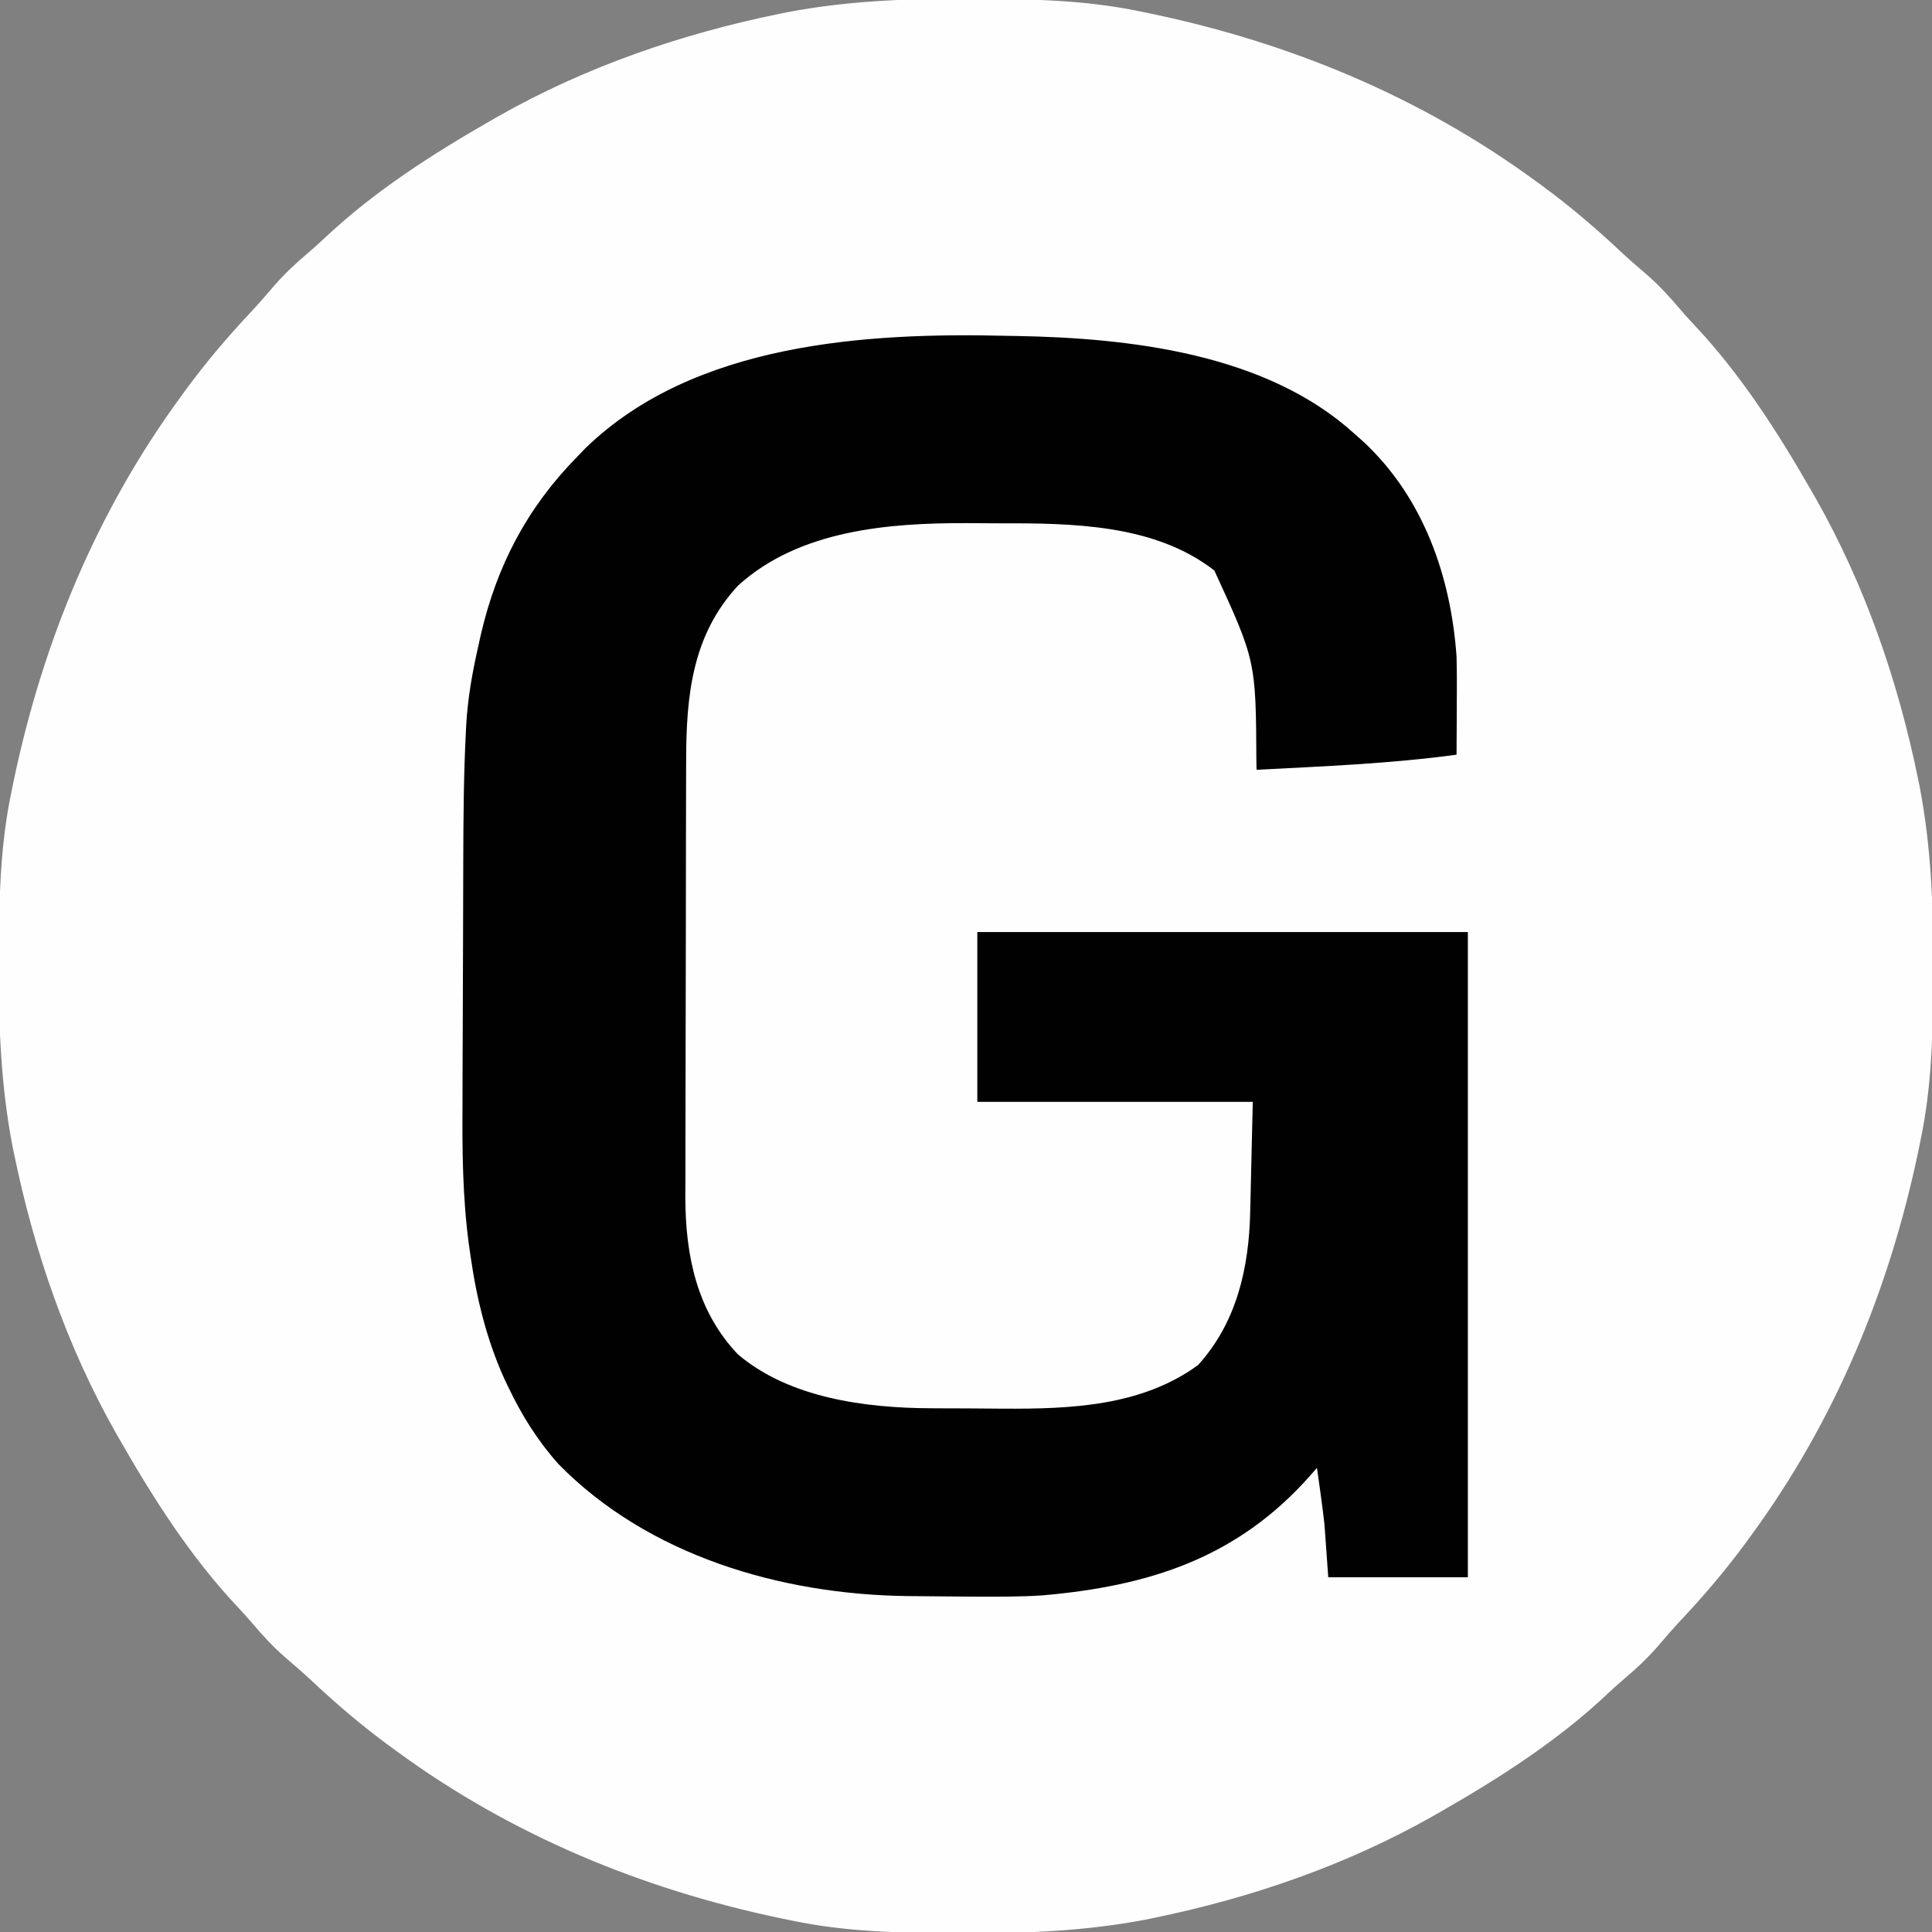
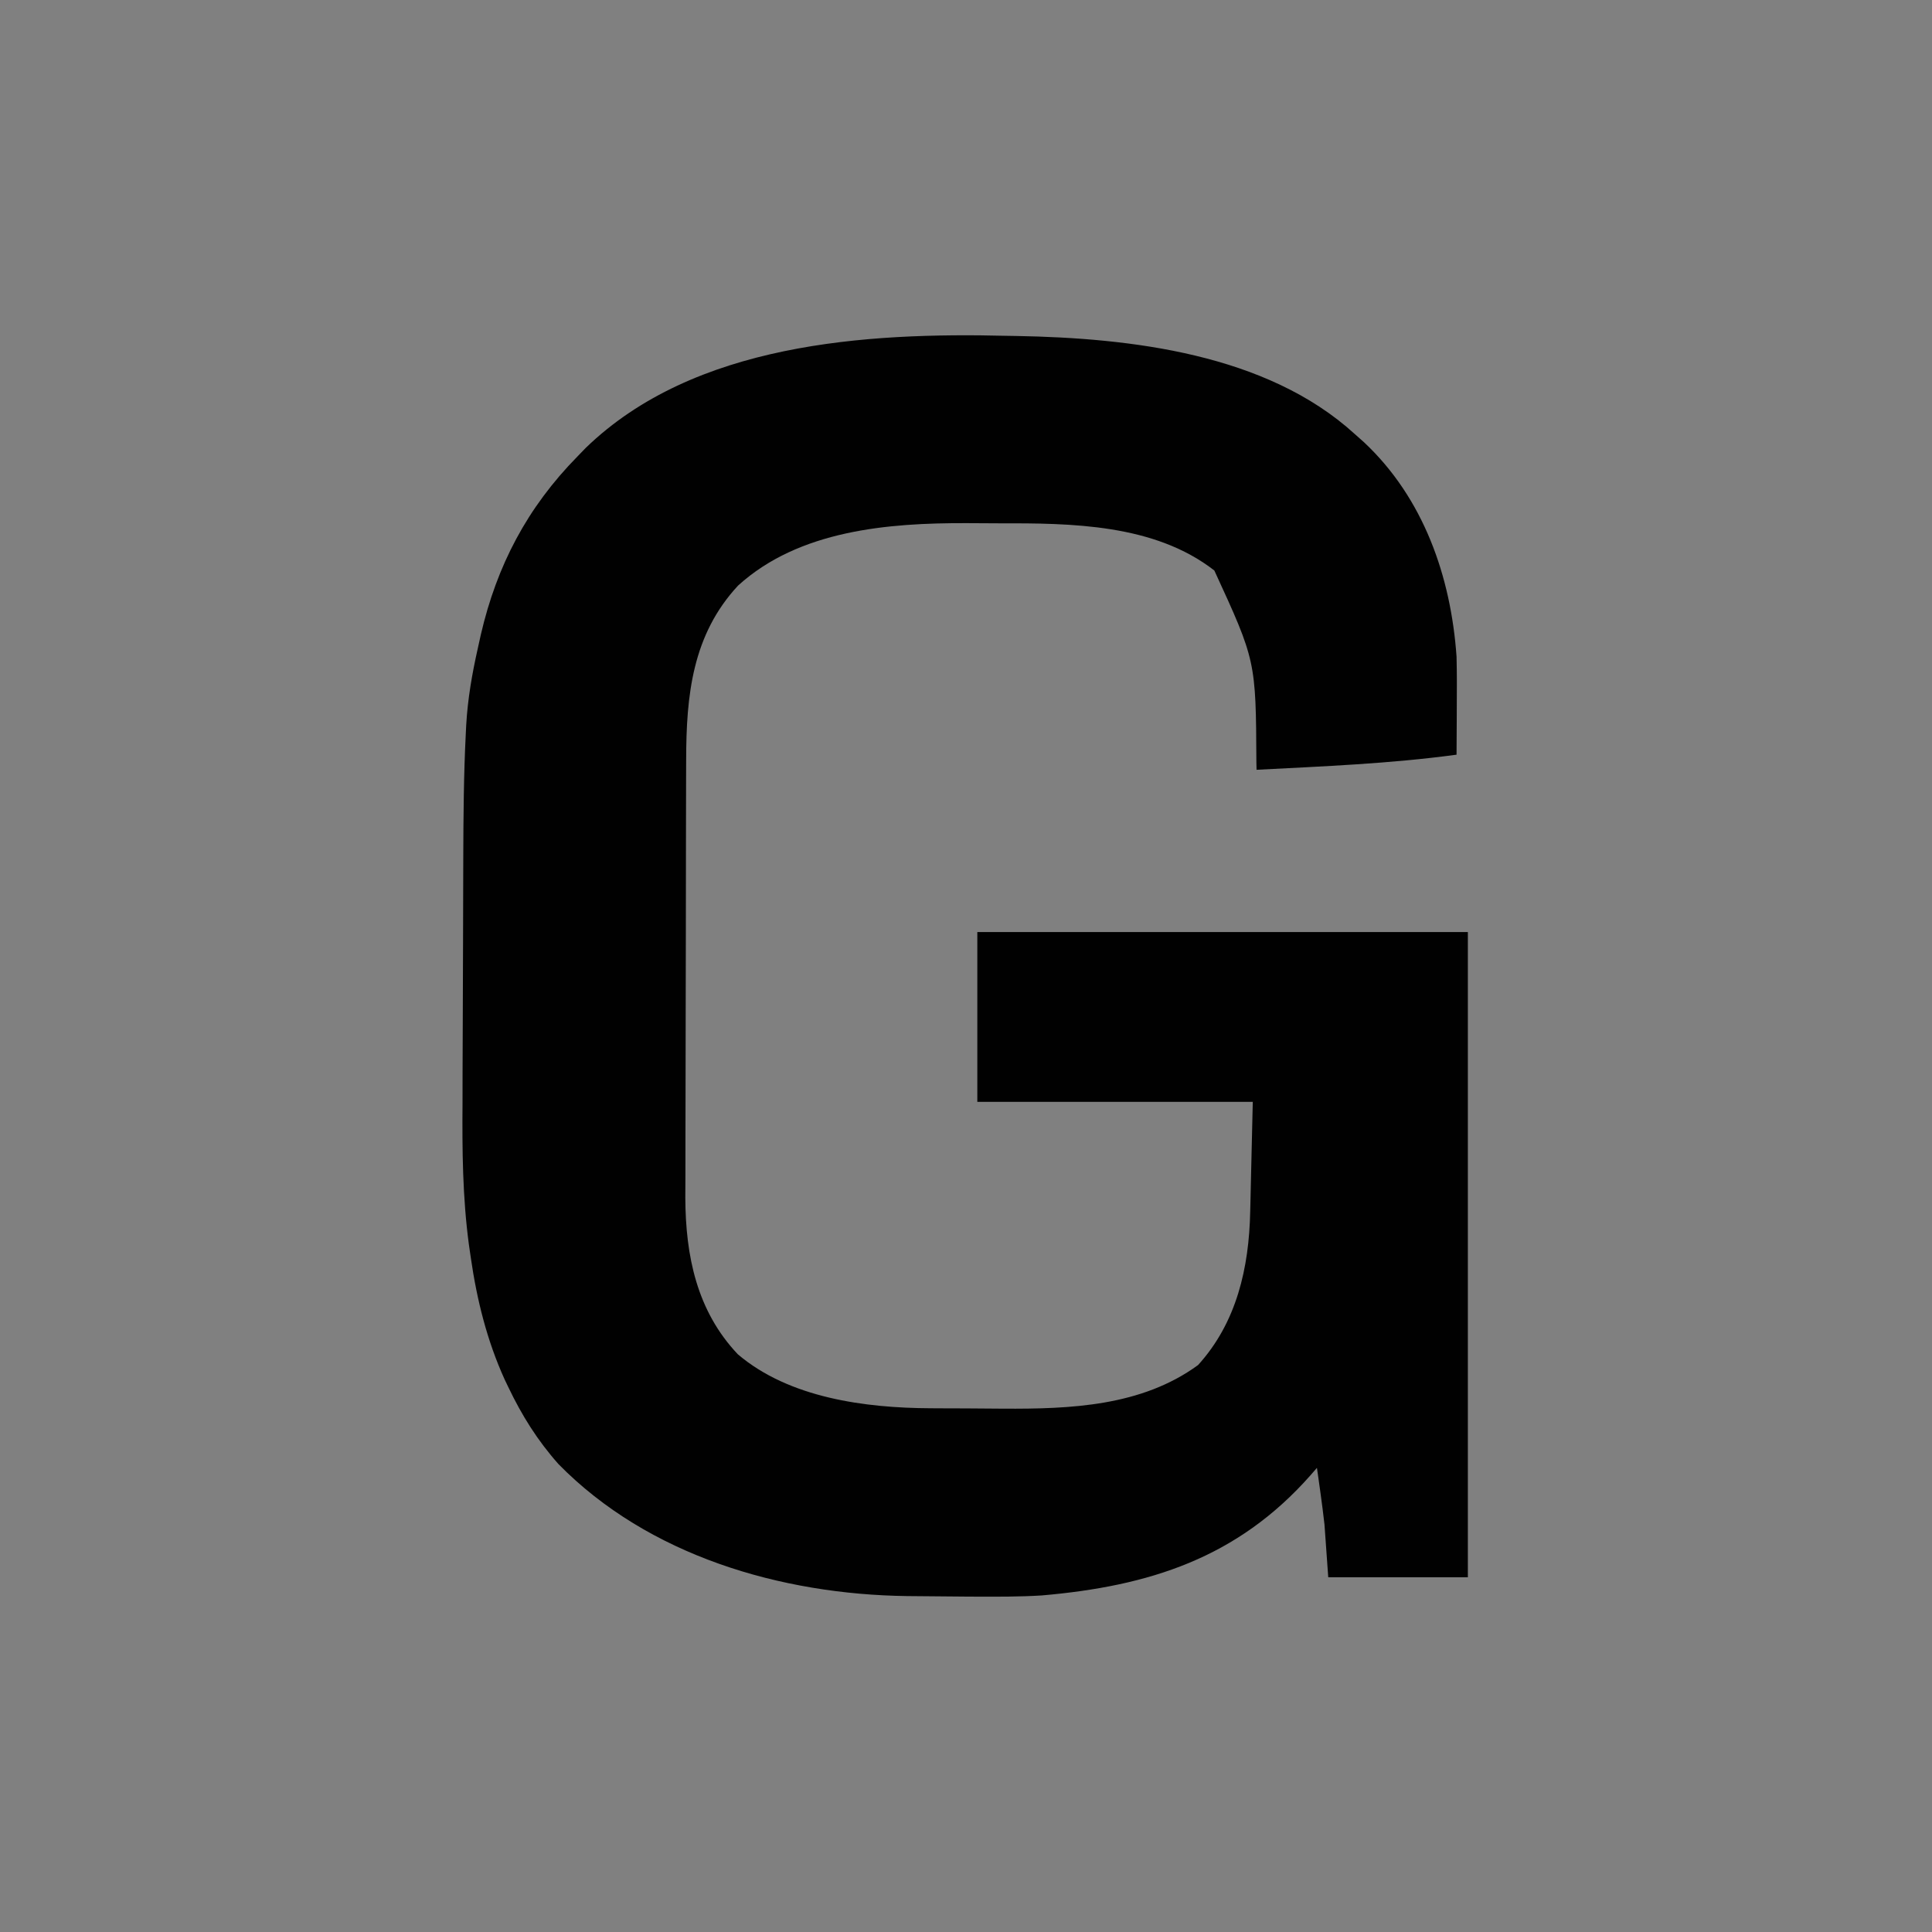
<svg xmlns="http://www.w3.org/2000/svg" version="1.1" width="512" height="512">
  <rect width="100%" height="100%" fill="#808080" stroke="none" />
-   <path d="M0 0 C1.018 0.002 2.036 0.004 3.085 0.007 C17.694 0.056 32.026 0.307 46.375 3.312 C47.35 3.511 48.325 3.71 49.329 3.915 C86.241 11.636 120.902 25.973 151.375 48.312 C152.242 48.945 152.242 48.945 153.127 49.589 C160.377 54.908 167.106 60.632 173.656 66.781 C175.954 68.921 178.292 70.973 180.688 73 C183.95 75.832 186.766 78.885 189.551 82.184 C190.784 83.623 192.054 85.032 193.355 86.41 C205.66 99.477 215.477 114.788 224.375 130.312 C224.804 131.061 225.233 131.809 225.675 132.58 C238.711 155.62 247.386 180.848 252.688 206.75 C252.835 207.469 252.982 208.188 253.134 208.928 C256.108 224.575 256.748 240.048 256.688 255.938 C256.685 256.955 256.683 257.973 256.681 259.022 C256.631 273.631 256.38 287.963 253.375 302.312 C253.077 303.775 253.077 303.775 252.773 305.267 C245.052 342.178 230.714 376.839 208.375 407.312 C207.954 407.891 207.532 408.469 207.098 409.065 C201.78 416.315 196.055 423.044 189.906 429.594 C187.767 431.892 185.715 434.229 183.688 436.625 C180.855 439.887 177.802 442.703 174.504 445.488 C173.064 446.722 171.656 447.992 170.277 449.293 C157.211 461.597 141.9 471.414 126.375 480.312 C125.627 480.742 124.878 481.171 124.107 481.613 C101.067 494.648 75.839 503.323 49.938 508.625 C49.219 508.772 48.5 508.92 47.759 509.072 C32.113 512.045 16.639 512.686 0.75 512.625 C-0.777 512.622 -0.777 512.622 -2.335 512.618 C-16.944 512.569 -31.276 512.318 -45.625 509.312 C-47.087 509.014 -47.087 509.014 -48.579 508.71 C-85.491 500.989 -120.152 486.652 -150.625 464.312 C-151.203 463.891 -151.782 463.47 -152.377 463.036 C-159.627 457.717 -166.356 451.993 -172.906 445.844 C-175.204 443.704 -177.542 441.652 -179.938 439.625 C-183.2 436.793 -186.016 433.74 -188.801 430.441 C-190.034 429.002 -191.304 427.593 -192.605 426.215 C-204.91 413.148 -214.727 397.837 -223.625 382.312 C-224.269 381.19 -224.269 381.19 -224.925 380.045 C-237.961 357.005 -246.636 331.777 -251.938 305.875 C-252.085 305.156 -252.232 304.437 -252.384 303.697 C-255.358 288.05 -255.998 272.577 -255.938 256.688 C-255.935 255.67 -255.933 254.652 -255.931 253.603 C-255.881 238.994 -255.63 224.662 -252.625 210.312 C-252.426 209.338 -252.228 208.363 -252.023 207.358 C-244.302 170.447 -229.964 135.786 -207.625 105.312 C-206.993 104.445 -206.993 104.445 -206.348 103.56 C-201.03 96.31 -195.305 89.581 -189.156 83.031 C-187.017 80.733 -184.965 78.396 -182.938 76 C-180.105 72.738 -177.052 69.922 -173.754 67.137 C-172.314 65.903 -170.906 64.633 -169.527 63.332 C-156.461 51.028 -141.15 41.211 -125.625 32.312 C-124.877 31.883 -124.128 31.454 -123.357 31.012 C-100.317 17.977 -75.089 9.302 -49.188 4 C-48.469 3.853 -47.75 3.705 -47.009 3.553 C-31.363 0.58 -15.889 -0.061 0 0 Z " fill="#FEFEFE" transform="translate(255.625,-0.312)" />
  <path d="M0 0 C1.176 0.019 1.176 0.019 2.376 0.038 C32.574 0.58 68.645 4.713 92 26 C92.819 26.727 93.637 27.454 94.48 28.203 C110.24 42.985 117.502 63.75 119 85 C119.111 89.501 119.095 93.998 119.062 98.5 C119.058 99.704 119.053 100.908 119.049 102.148 C119.037 105.099 119.021 108.049 119 111 C101.422 113.384 83.701 114.082 66 115 C65.978 114.035 65.978 114.035 65.956 113.051 C65.815 86.107 65.815 86.107 54.812 62.188 C38.895 49.807 16.847 49.639 -2.439 49.684 C-5.232 49.687 -8.024 49.664 -10.816 49.639 C-31.619 49.566 -55.243 51.501 -71.391 66.172 C-83.543 79.224 -85.146 95.305 -85.161 112.424 C-85.166 113.782 -85.171 115.139 -85.176 116.497 C-85.189 120.171 -85.196 123.845 -85.2 127.519 C-85.203 129.821 -85.207 132.123 -85.212 134.424 C-85.225 141.645 -85.235 148.866 -85.239 156.087 C-85.243 164.387 -85.261 172.687 -85.29 180.987 C-85.312 187.426 -85.322 193.864 -85.323 200.303 C-85.324 204.137 -85.33 207.972 -85.348 211.806 C-85.364 215.42 -85.366 219.034 -85.358 222.648 C-85.356 224.583 -85.37 226.517 -85.384 228.451 C-85.312 243.86 -82.327 258.433 -71.469 269.898 C-57.833 281.506 -37.633 284.127 -20.379 284.203 C-19.361 284.209 -18.344 284.215 -17.295 284.22 C-15.145 284.23 -12.994 284.236 -10.843 284.24 C-7.604 284.25 -4.366 284.281 -1.127 284.312 C16.64 284.405 35.517 283.696 50.5 272.75 C60.745 261.48 64.007 246.952 64.316 232.102 C64.344 230.99 64.344 230.99 64.373 229.856 C64.441 227.113 64.501 224.369 64.562 221.625 C64.707 215.479 64.851 209.333 65 203 C40.91 203 16.82 203 -8 203 C-8 188.15 -8 173.3 -8 158 C34.9 158 77.8 158 122 158 C122 214.43 122 270.86 122 329 C109.79 329 97.58 329 85 329 C84.67 324.38 84.34 319.76 84 315 C83.678 312.204 83.332 309.411 82.938 306.625 C82.673 304.726 82.673 304.726 82.402 302.789 C82.27 301.869 82.137 300.948 82 300 C81.443 300.641 80.886 301.281 80.312 301.941 C60.931 323.909 37.555 331.345 9.059 333.81 C3.168 334.176 -2.724 334.148 -8.625 334.125 C-9.289 334.122 -9.954 334.12 -10.638 334.117 C-15.092 334.097 -19.546 334.054 -24 334 C-24.86 333.993 -25.72 333.985 -26.606 333.978 C-60.041 333.536 -95.153 323.305 -119 299 C-124.582 292.712 -128.707 286.11 -132.312 278.562 C-132.783 277.58 -132.783 277.58 -133.262 276.578 C-137.926 266.309 -140.616 255.498 -142.223 244.369 C-142.392 243.207 -142.561 242.044 -142.734 240.847 C-144.426 228.255 -144.526 215.777 -144.426 203.094 C-144.421 200.622 -144.418 198.15 -144.416 195.678 C-144.408 190.552 -144.388 185.427 -144.357 180.301 C-144.317 173.785 -144.299 167.269 -144.289 160.753 C-144.279 154.45 -144.26 148.147 -144.238 141.844 C-144.235 140.673 -144.231 139.502 -144.228 138.296 C-144.19 127.305 -144.113 116.327 -143.558 105.348 C-143.521 104.603 -143.484 103.858 -143.446 103.091 C-143.048 96.181 -141.896 89.561 -140.375 82.812 C-140.111 81.616 -139.846 80.42 -139.574 79.188 C-135.312 60.818 -127.288 45.53 -114 32 C-113.263 31.238 -112.525 30.476 -111.766 29.691 C-83.082 1.922 -37.601 -0.937 0 0 Z " fill="#010101" transform="translate(267,89)" />
</svg>